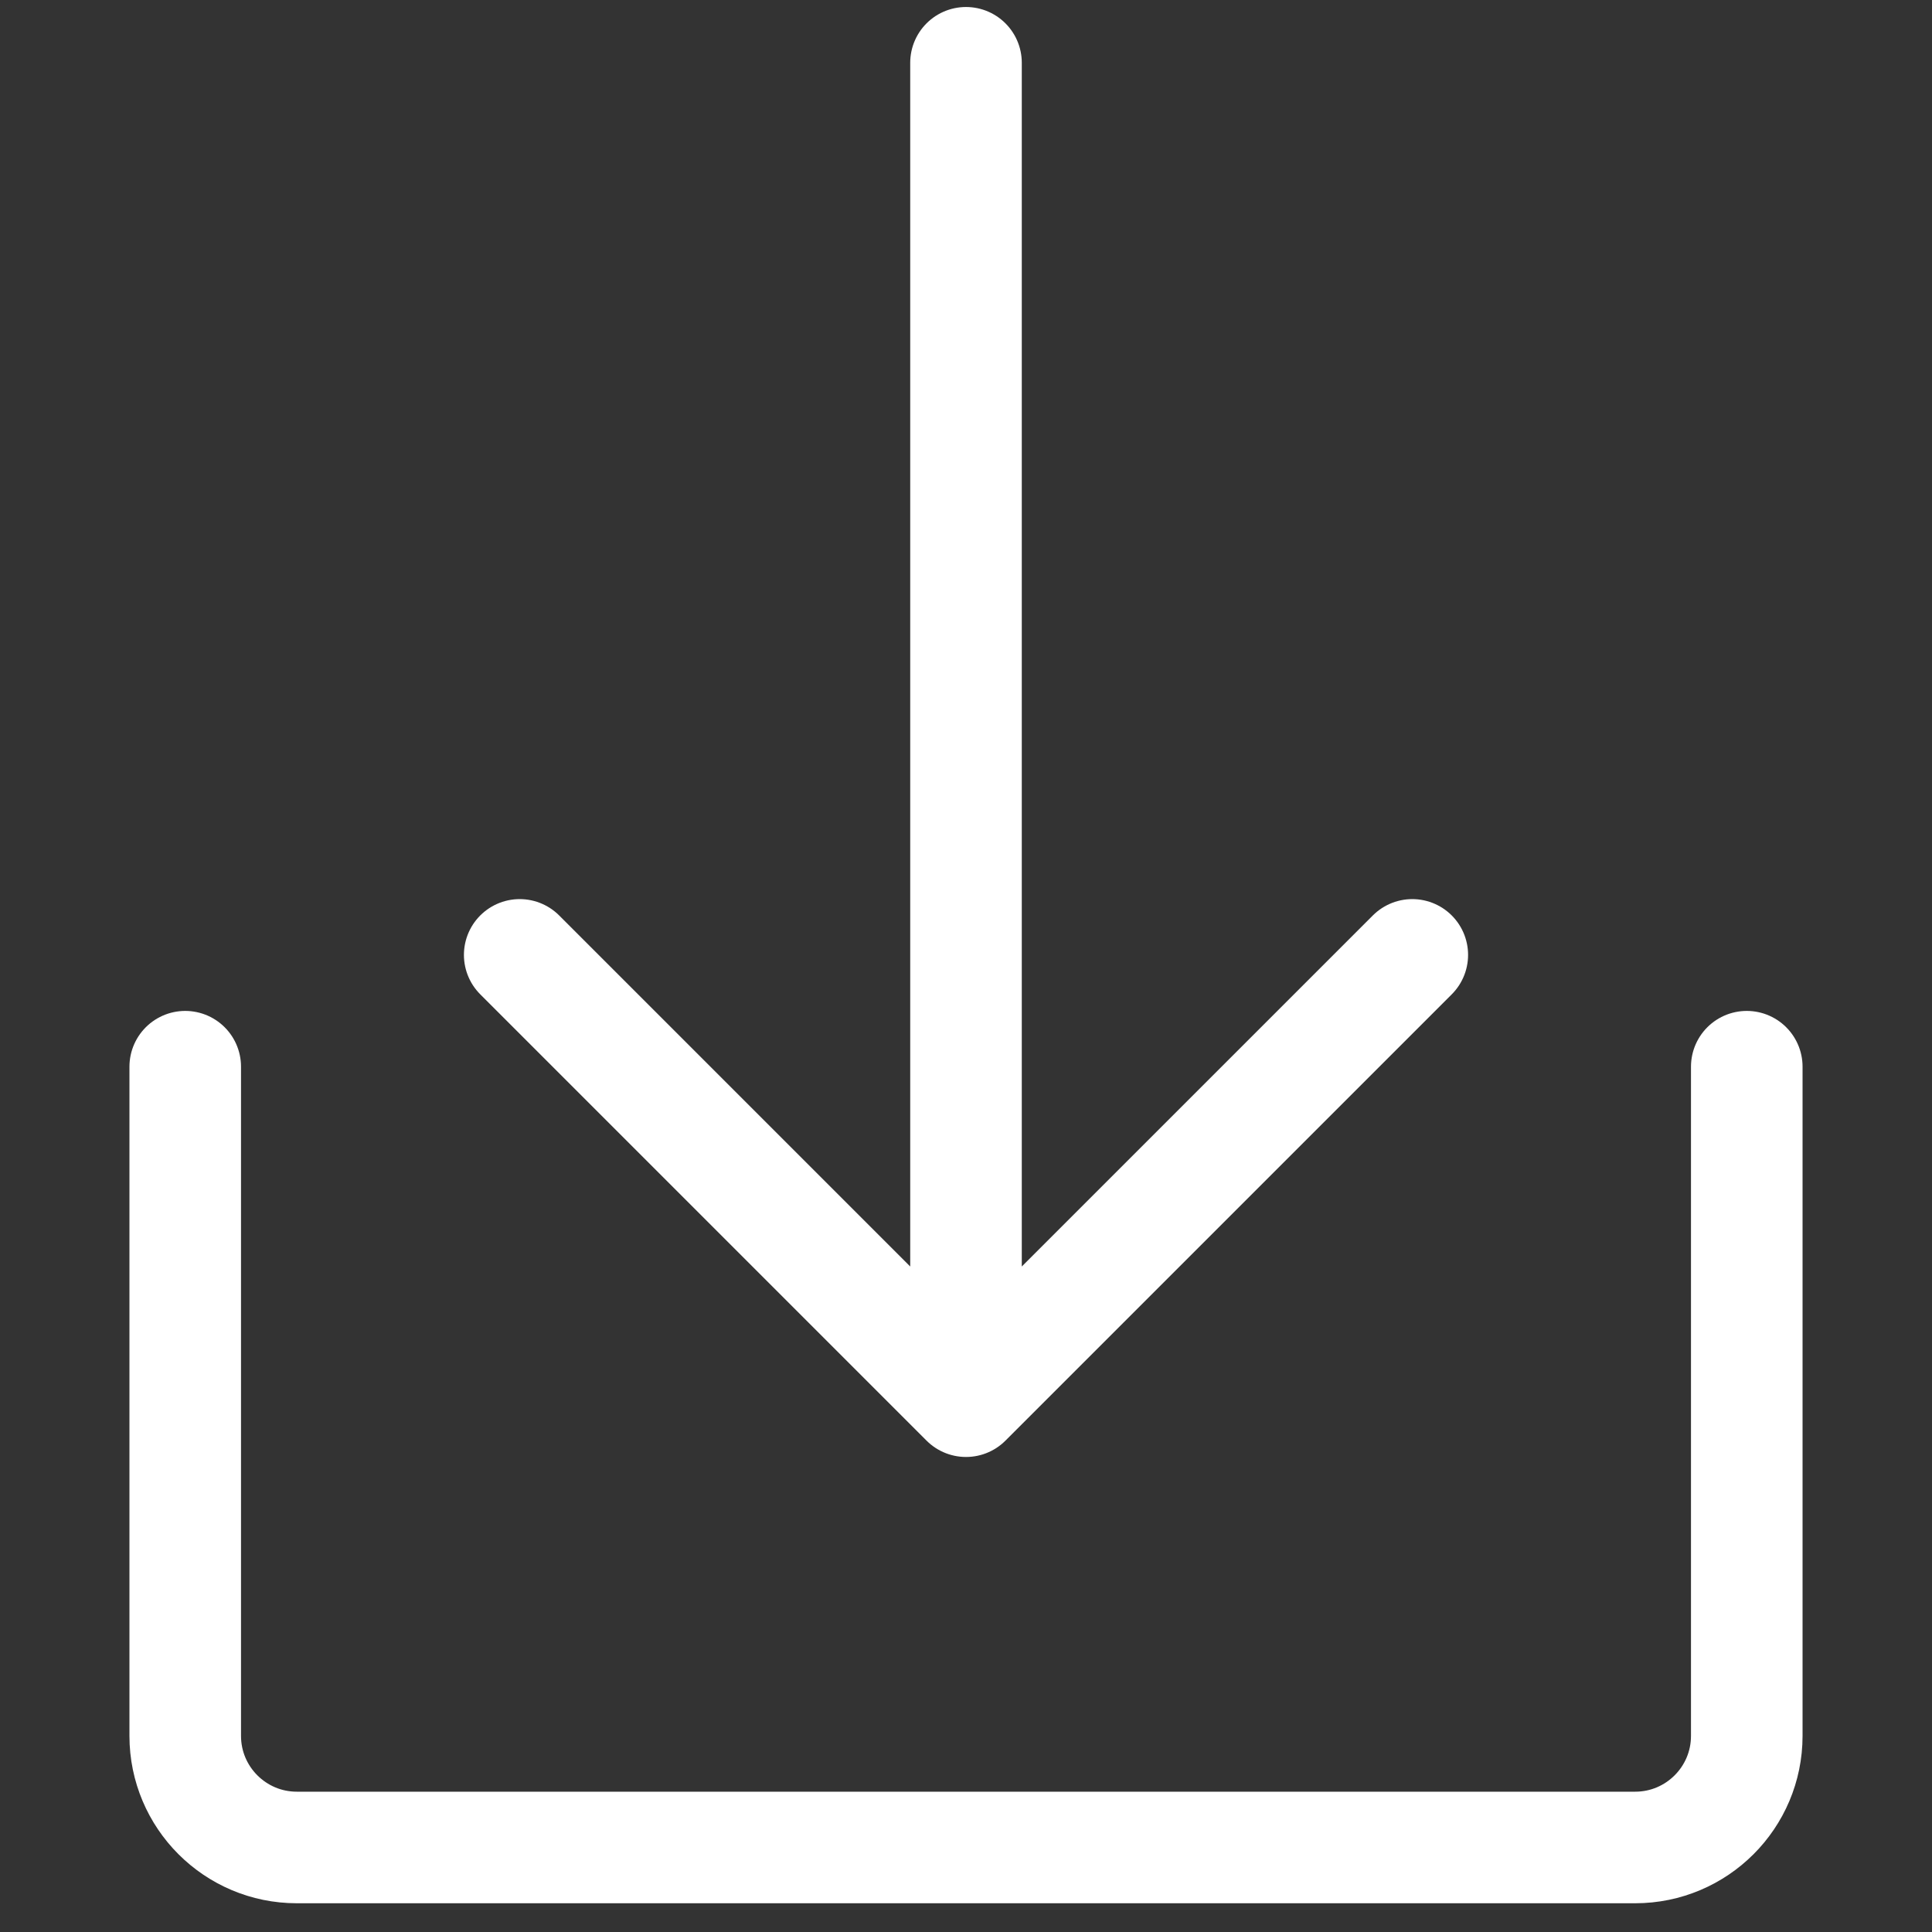
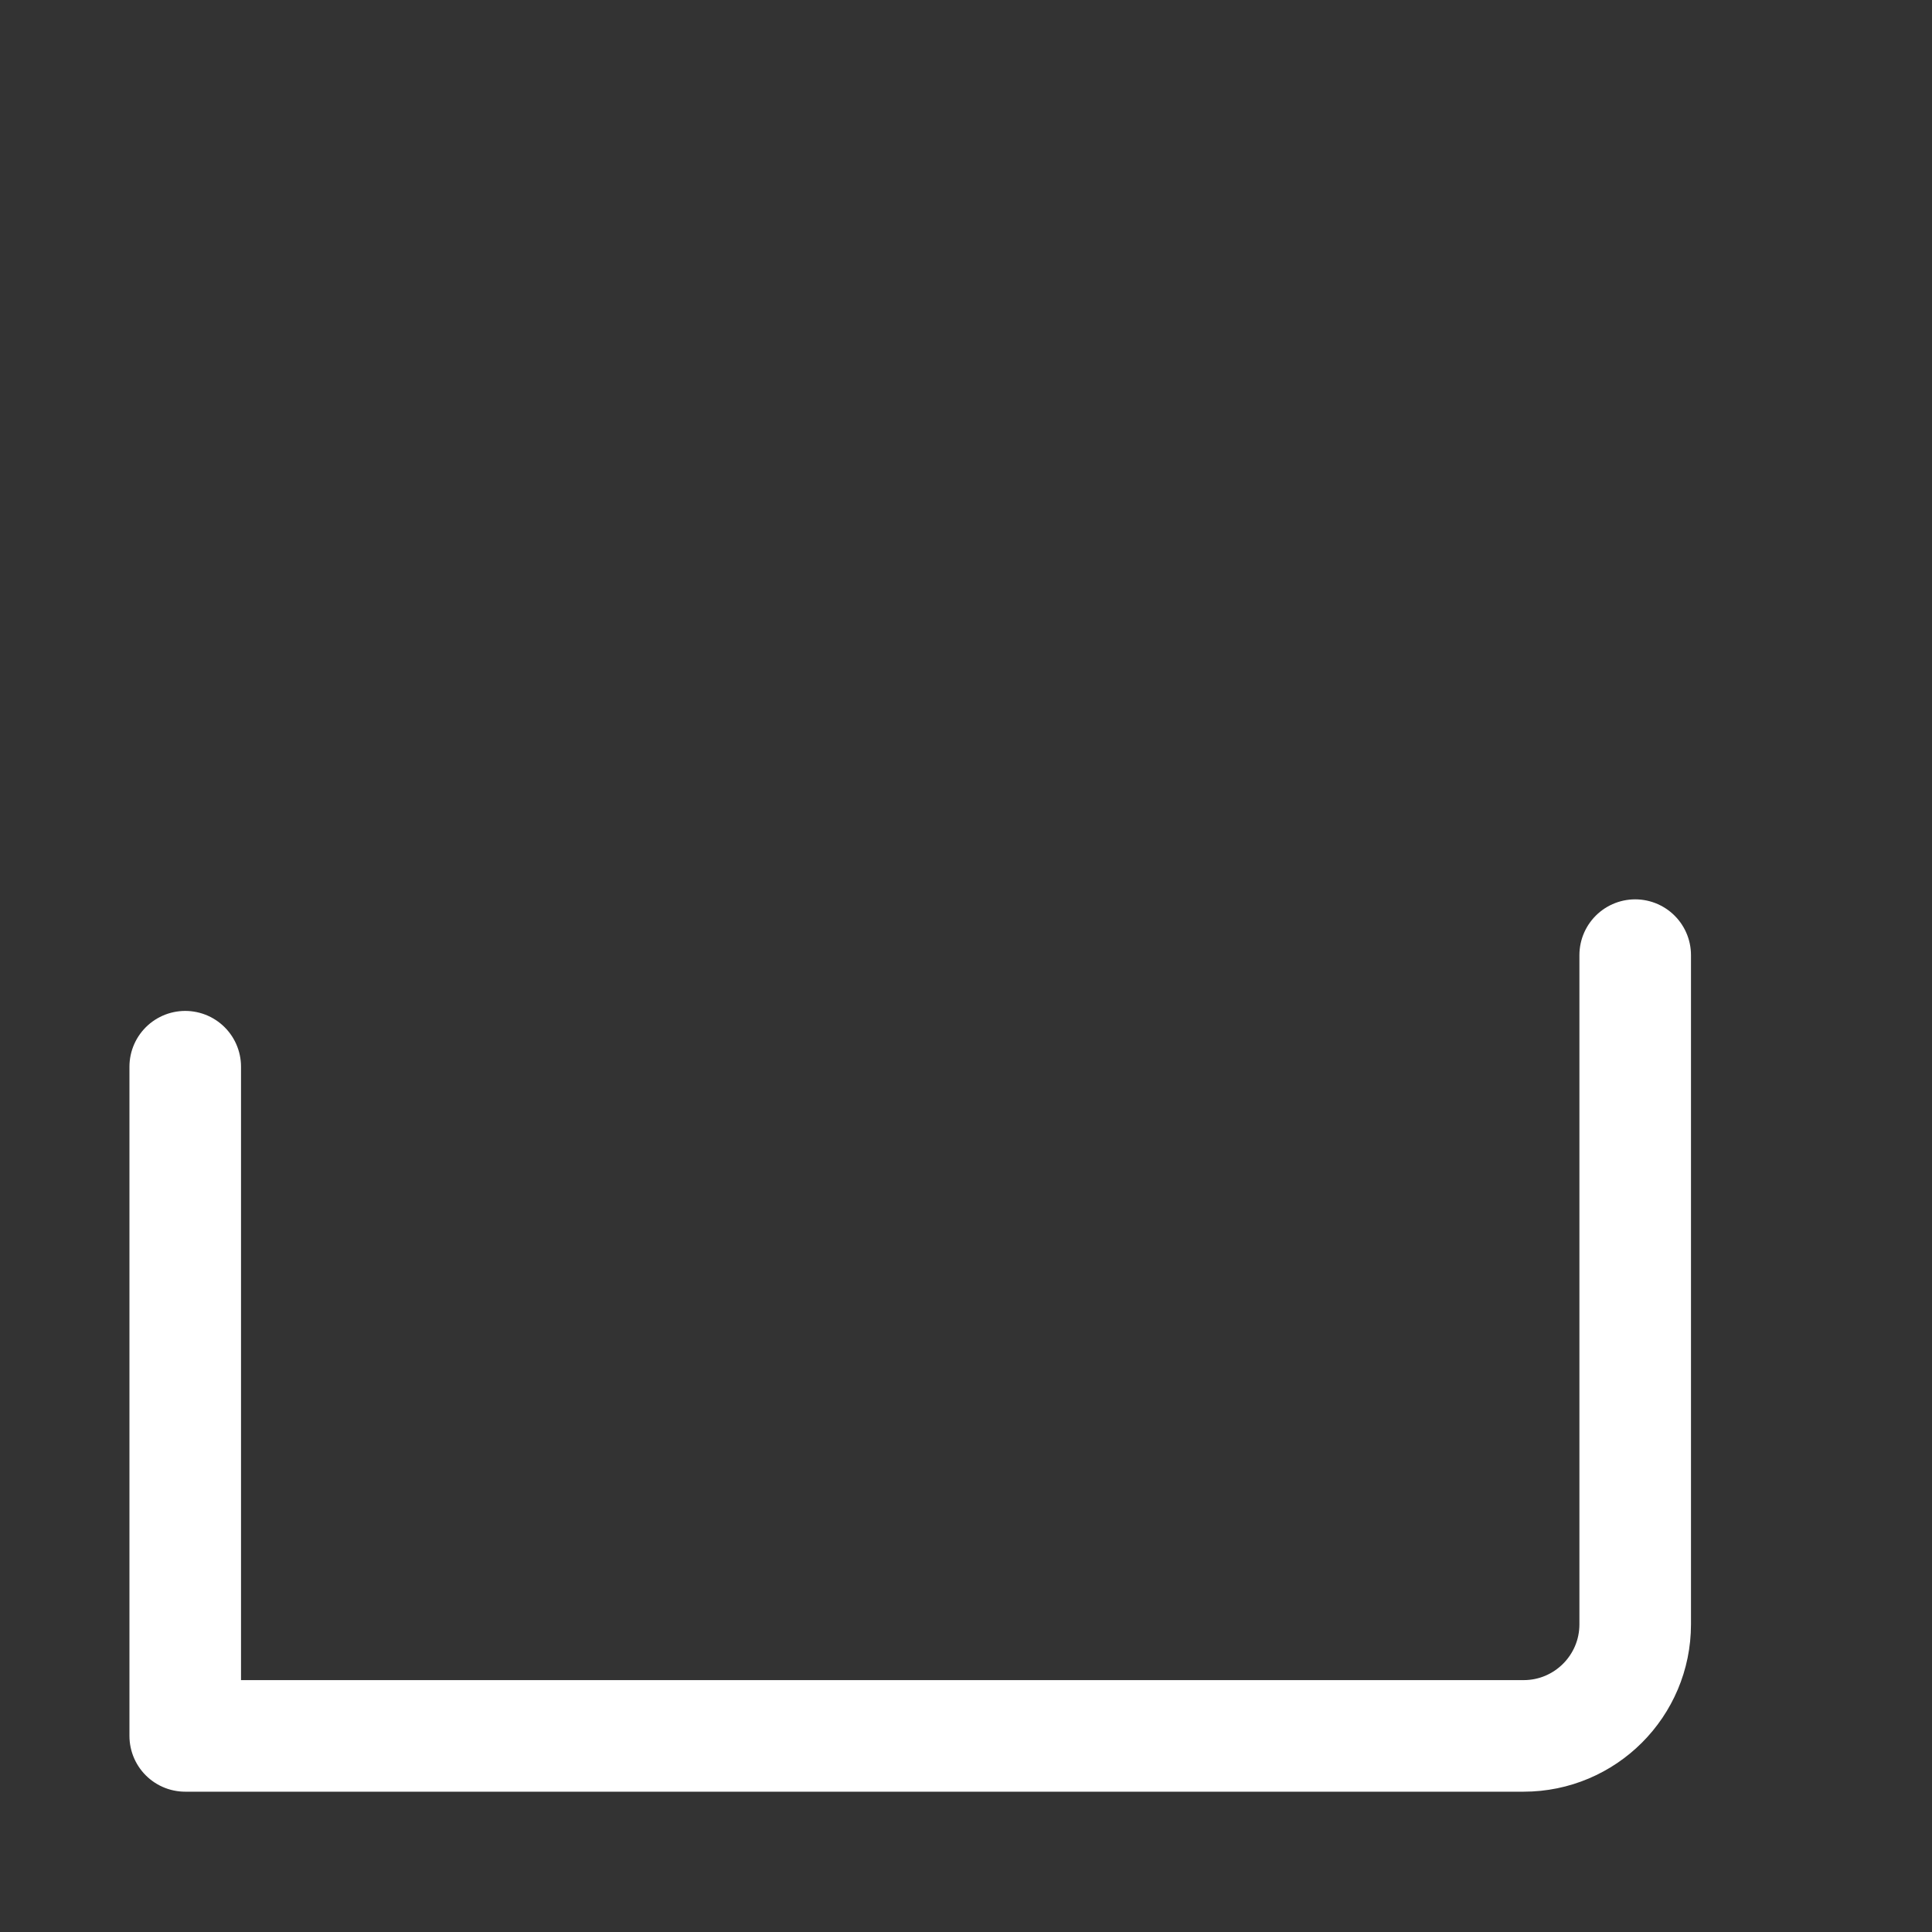
<svg xmlns="http://www.w3.org/2000/svg" id="Layer_1" version="1.1" viewBox="0 0 800 800">
  <rect x="0" y="0" width="800" height="800" fill="#333333" stroke="none" />
  <defs>
    <style> .st0 { fill: none; stroke: #fff; stroke-linecap: round; stroke-linejoin: round; stroke-width: 46.2px; } </style>
  </defs>
-   <path class="st0" d="M76.7,441.7v277.1c0,25.5,20.7,46.2,46.2,46.2h554.2c25.5,0,46.2-20.7,46.2-46.2v-277.1" />
-   <path class="st0" d="M400,26v554.2M400,580.2l184.8-184.8M400,580.2l-184.8-184.8" />
+   <path class="st0" d="M76.7,441.7v277.1h554.2c25.5,0,46.2-20.7,46.2-46.2v-277.1" />
</svg>